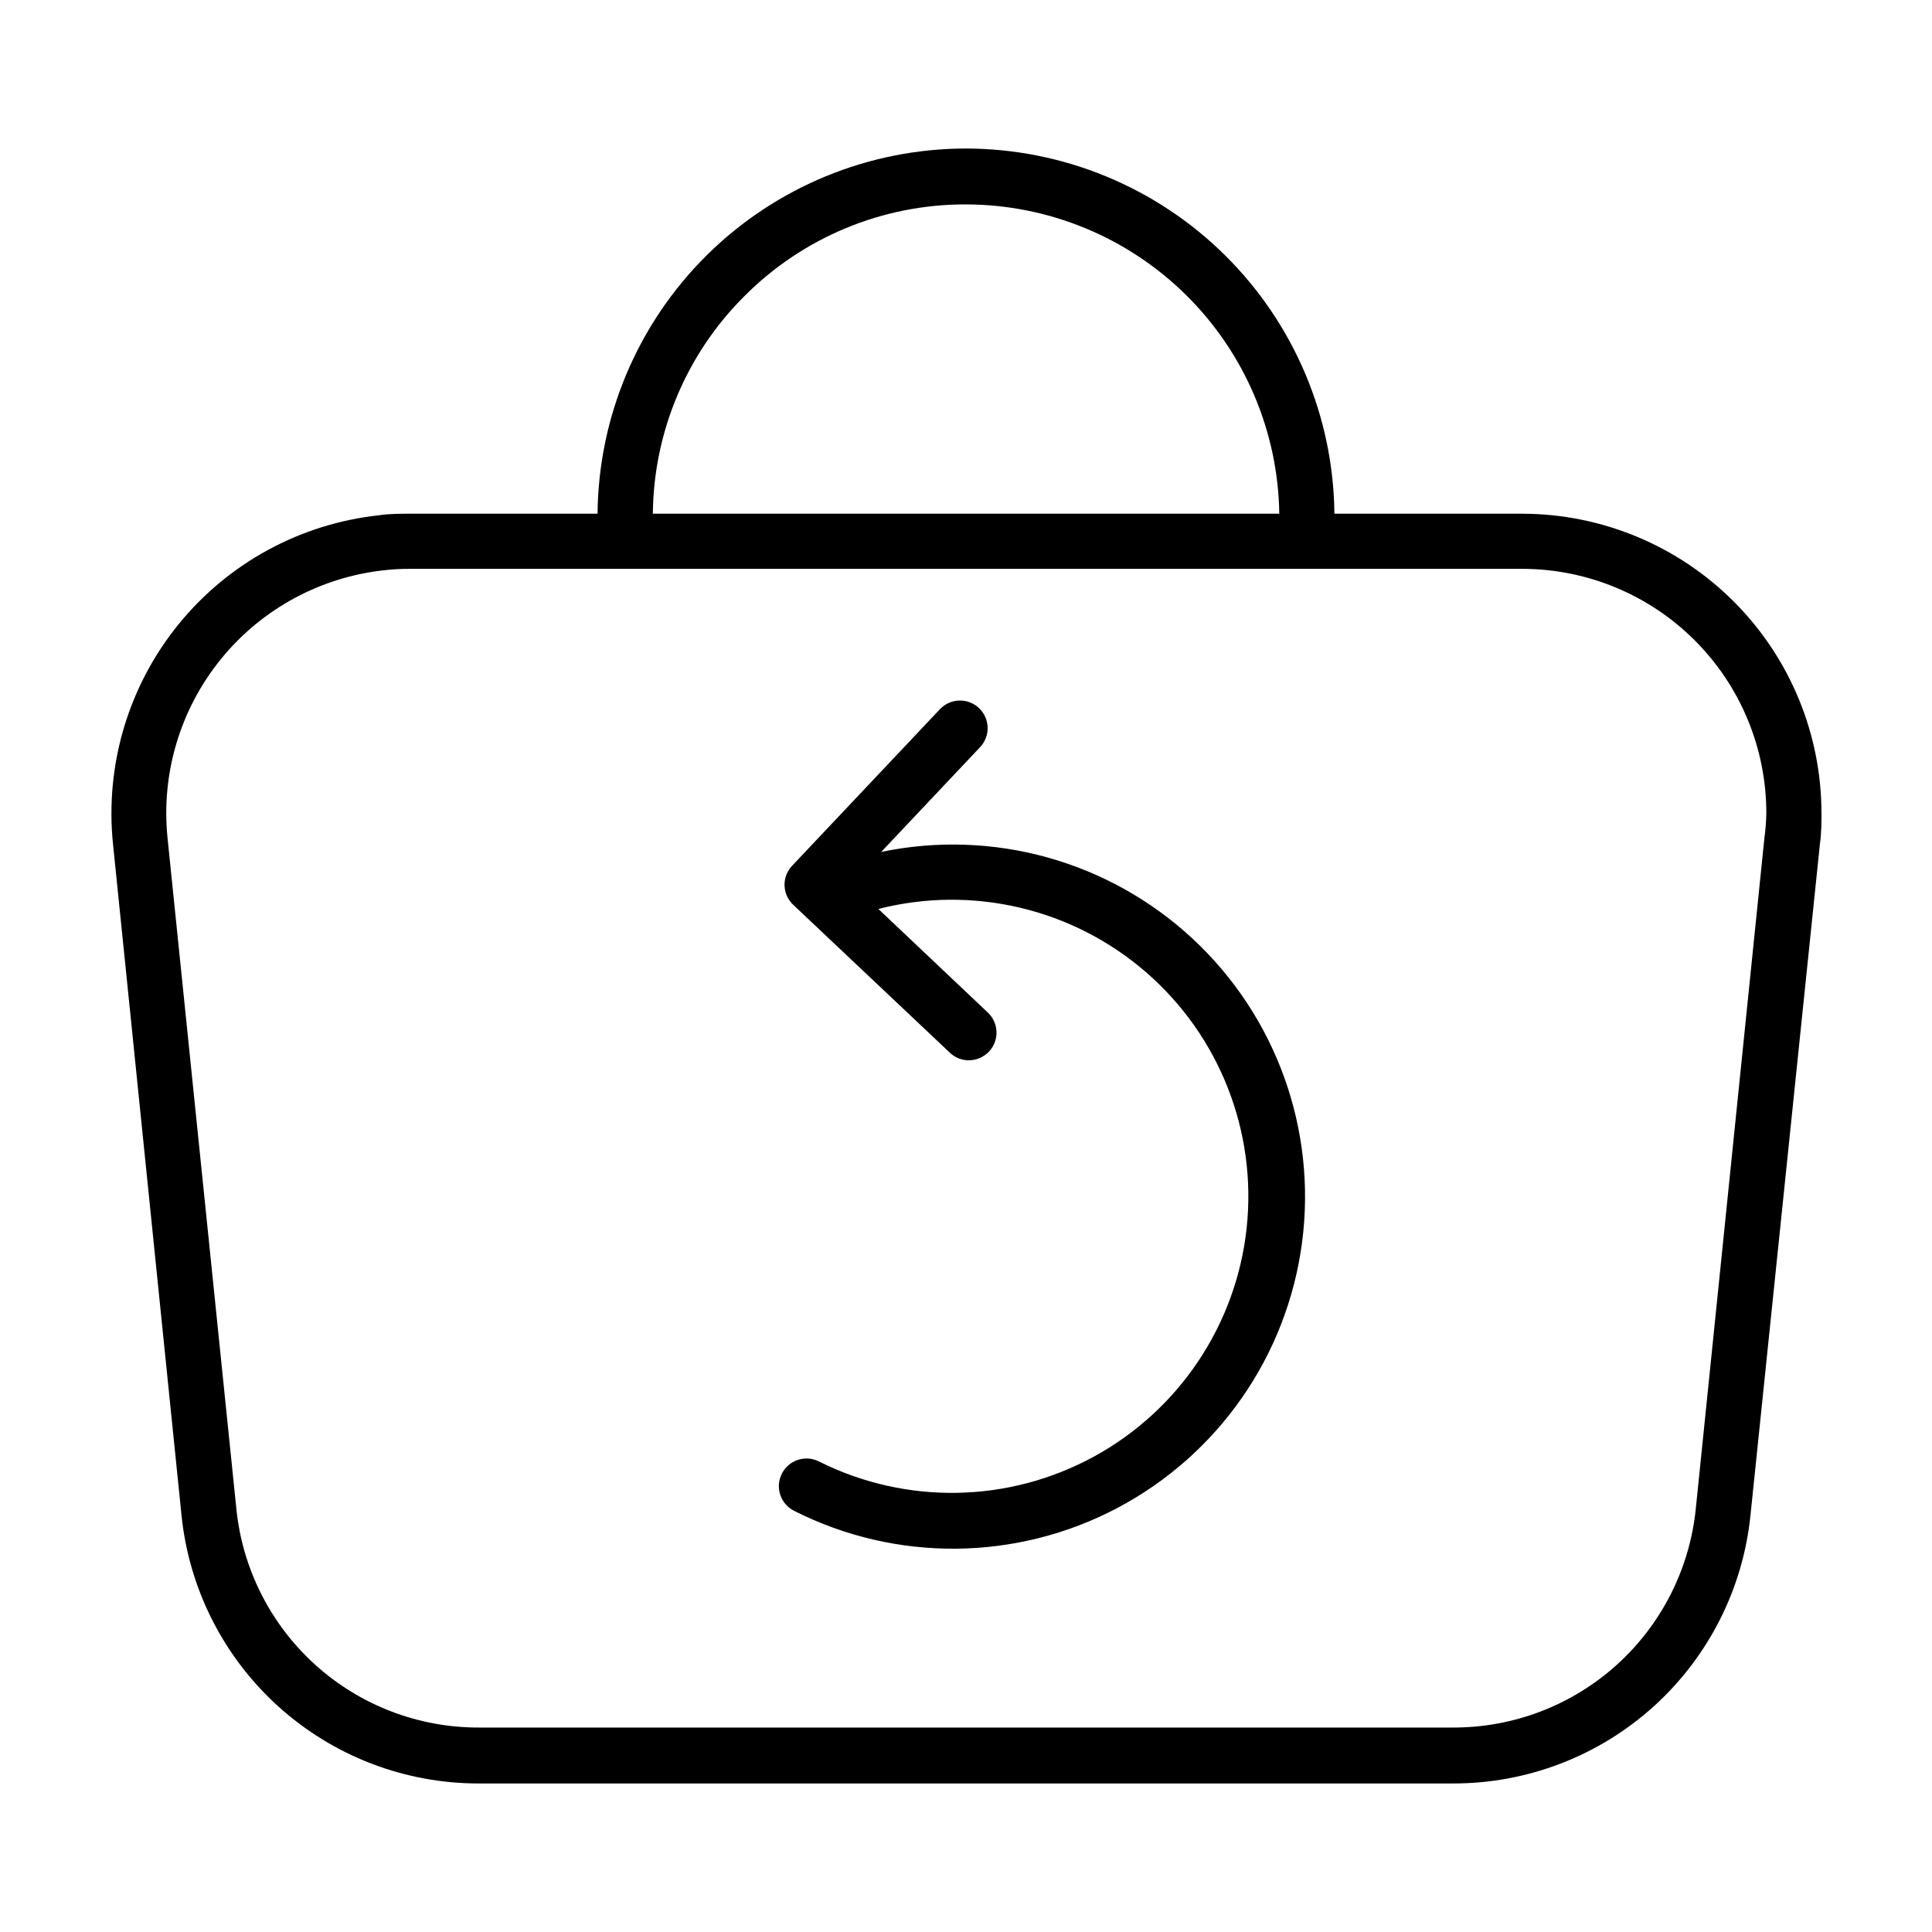
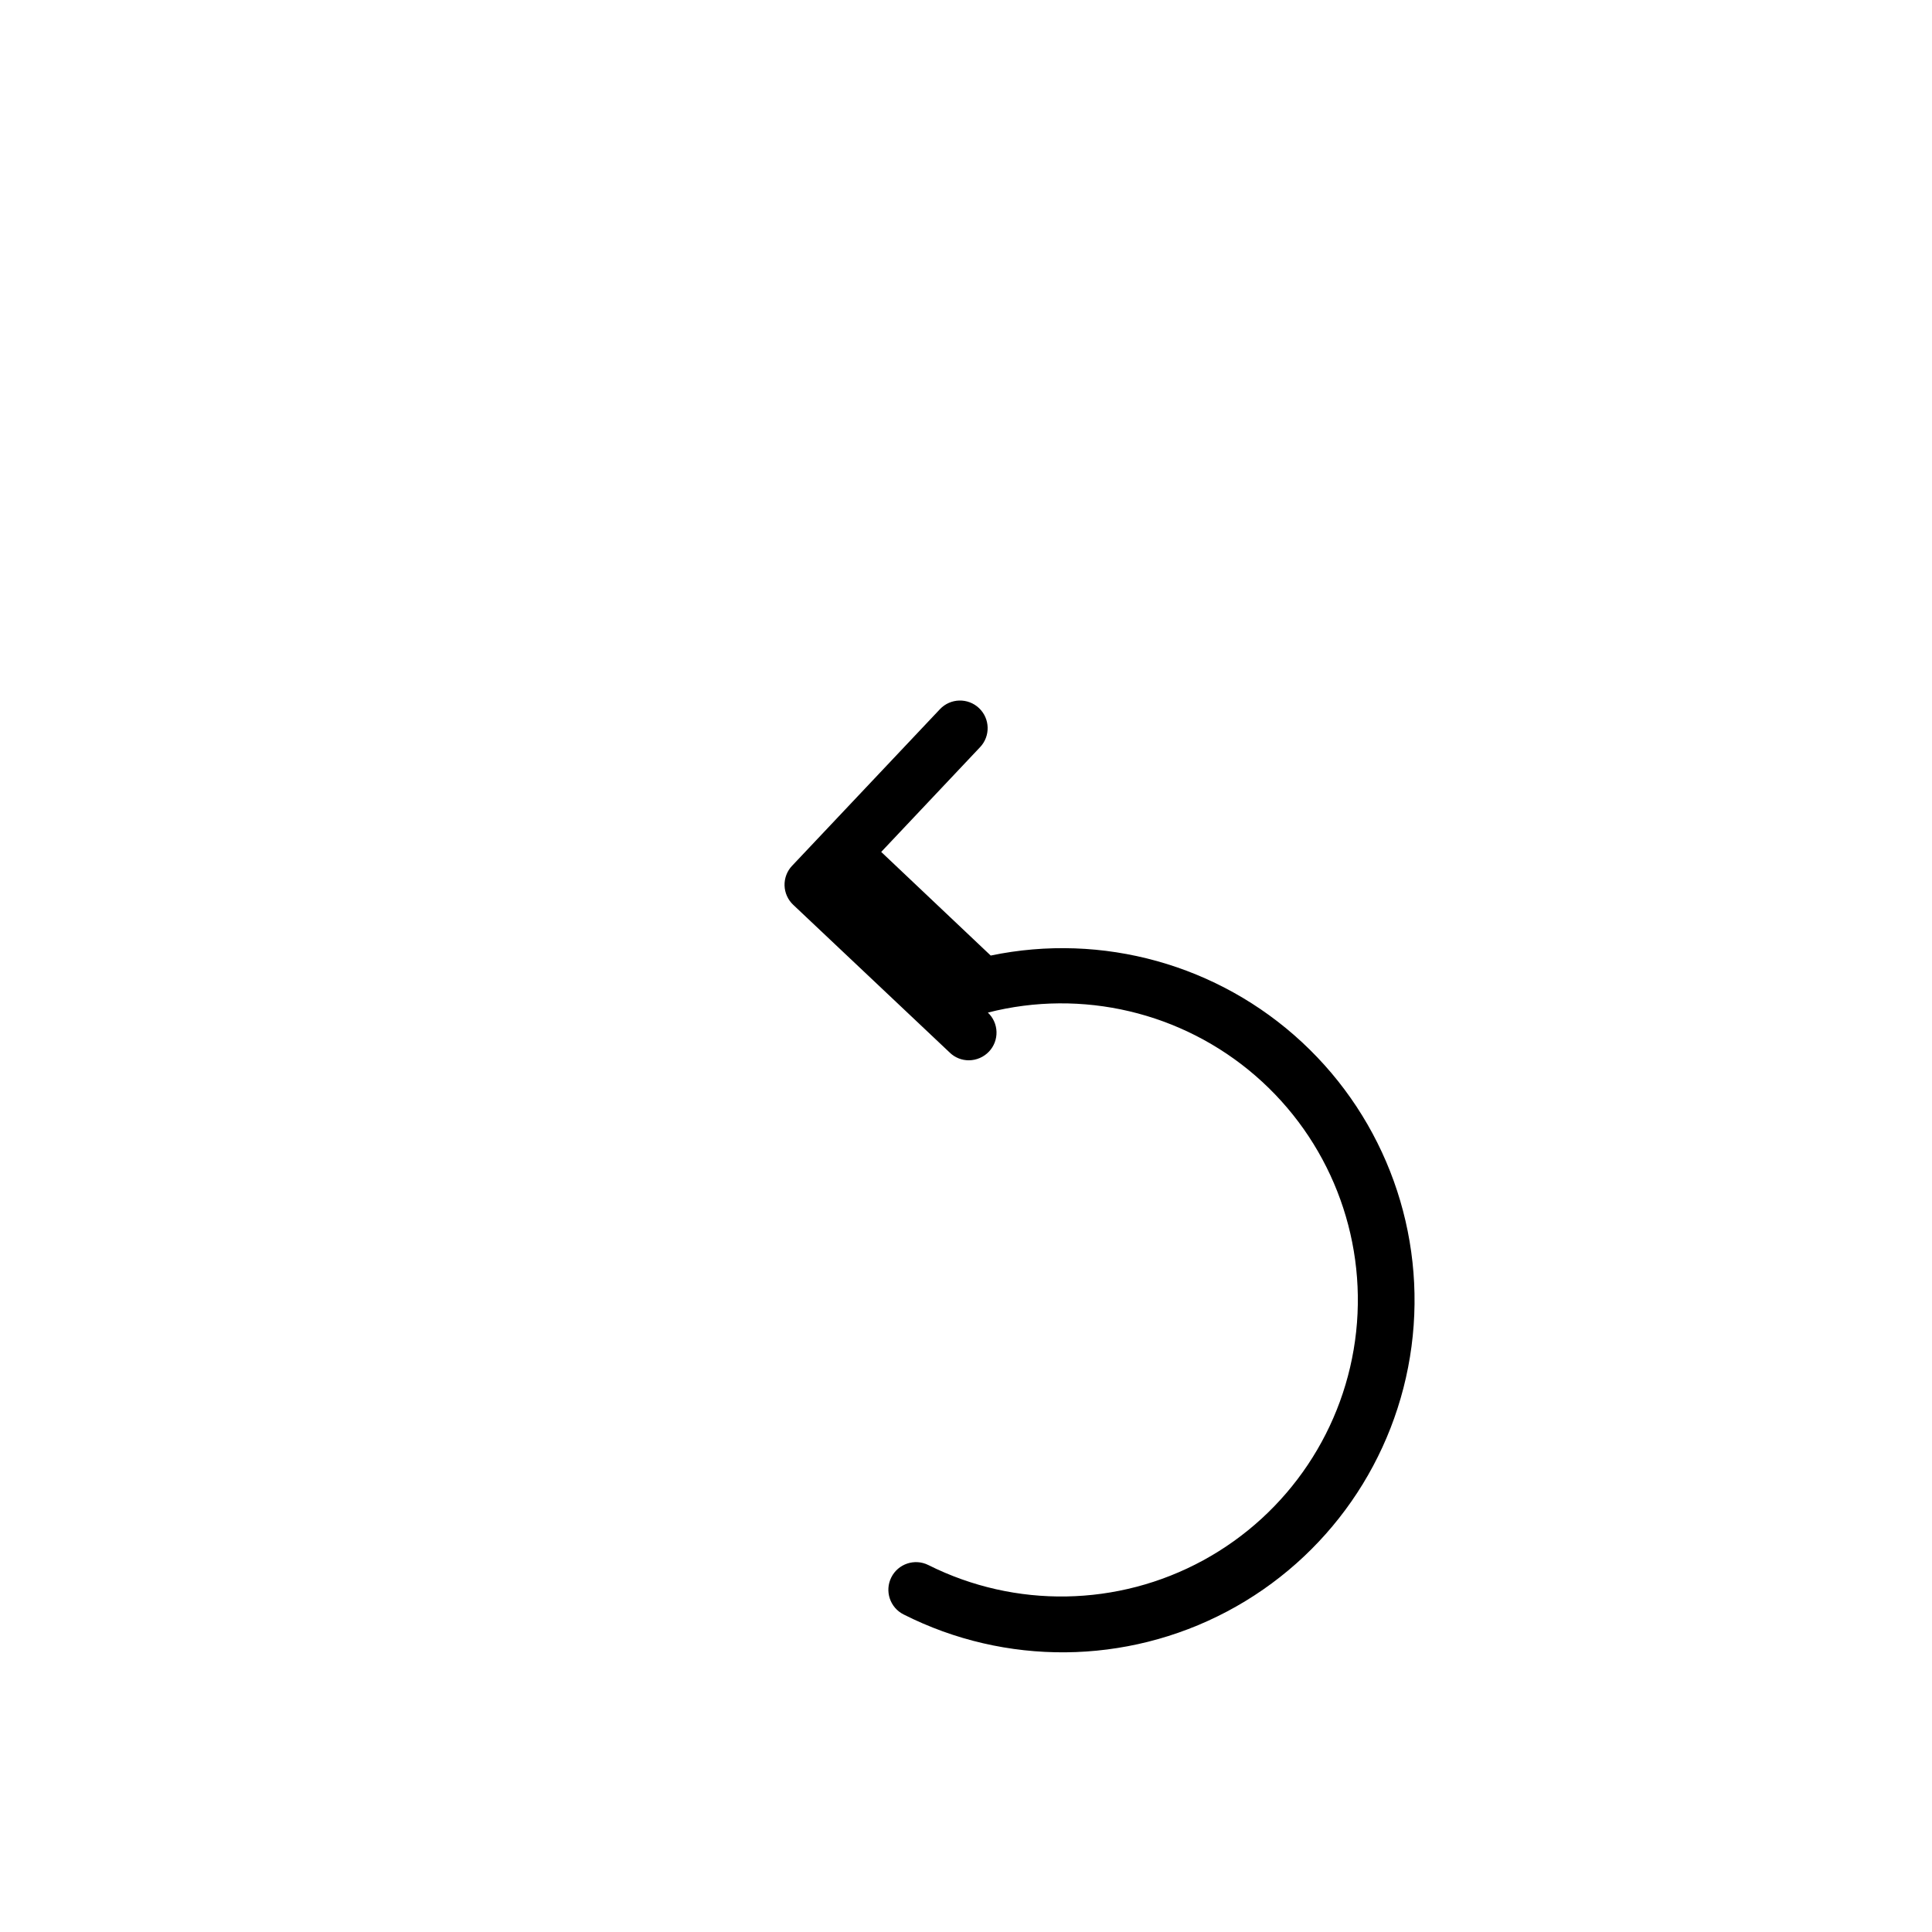
<svg xmlns="http://www.w3.org/2000/svg" fill="#000000" width="800px" height="800px" version="1.1" viewBox="144 144 512 512">
  <g>
-     <path d="m547.41 280.14h-49.777c-0.266-25.734-10.664-50.324-28.941-68.441-18.277-18.117-42.961-28.301-68.695-28.34-25.746 0.012-50.441 10.188-68.727 28.309-18.285 18.125-28.676 42.73-28.914 68.473h-49.777c-2.621 0-5.34 0-8.113 0.402l0.004 0.004c-20.863 2.246-39.992 12.656-53.207 28.961-13.215 16.301-19.441 37.168-17.328 58.047l18.141 177.74c1.926 19.562 11.07 37.707 25.645 50.895 14.578 13.188 33.543 20.477 53.199 20.445h258.2c19.641 0.02 38.586-7.266 53.152-20.441 14.562-13.18 23.703-31.305 25.645-50.848l18.391-177.79c0.398-2.824 0.398-5.391 0.398-7.859 0.043-21.07-8.293-41.289-23.164-56.207-14.875-14.922-35.066-23.32-56.133-23.348zm-206.21-57.582c15.547-15.668 36.723-24.453 58.797-24.387 21.824 0.039 42.762 8.652 58.293 23.988 15.535 15.332 24.418 36.156 24.734 57.98h-166.01c0.191-21.625 8.875-42.309 24.184-57.582zm270.39 143.48-18.188 177.79c-1.613 15.918-9.086 30.668-20.965 41.387-11.879 10.715-27.32 16.633-43.32 16.602h-258.2c-16.012 0.043-31.465-5.879-43.348-16.609-11.883-10.727-19.348-25.496-20.938-41.43l-18.238-177.74c-1.734-17.039 3.352-34.066 14.145-47.359 10.793-13.297 26.414-21.773 43.441-23.578 2.191-0.242 4.394-0.359 6.598-0.352h294.83c17.195 0.012 33.68 6.867 45.816 19.051 12.137 12.184 18.926 28.691 18.871 45.891-0.051 2.121-0.219 4.242-0.504 6.348z" />
-     <path d="m377.53 369.77 26.199-27.762v0.004c2.781-2.938 2.66-7.574-0.277-10.355-2.934-2.781-7.57-2.656-10.352 0.277l-39.195 41.516h-0.004c-1.328 1.406-2.043 3.289-1.988 5.227 0.059 1.938 0.883 3.769 2.293 5.102l41.516 39.195h-0.004c1.355 1.301 3.16 2.023 5.039 2.016 2.023-0.012 3.953-0.848 5.34-2.316 1.332-1.41 2.047-3.293 1.988-5.231-0.055-1.934-0.879-3.769-2.289-5.098l-29.02-27.461c24.957-6.375 51.453-0.117 70.922 16.75 19.469 16.867 29.434 42.207 26.676 67.816-2.758 25.609-17.891 48.242-40.504 60.578-22.613 12.336-49.836 12.809-72.863 1.266-3.617-1.809-8.016-0.344-9.824 3.273-1.809 3.617-0.344 8.016 3.273 9.824 26.988 13.641 58.91 13.355 85.648-0.758 26.742-14.117 44.984-40.316 48.945-70.293 3.961-29.977-6.852-60.012-29.008-80.59s-52.906-29.141-82.512-22.98z" />
+     <path d="m377.53 369.77 26.199-27.762v0.004c2.781-2.938 2.66-7.574-0.277-10.355-2.934-2.781-7.57-2.656-10.352 0.277l-39.195 41.516h-0.004c-1.328 1.406-2.043 3.289-1.988 5.227 0.059 1.938 0.883 3.769 2.293 5.102l41.516 39.195h-0.004c1.355 1.301 3.16 2.023 5.039 2.016 2.023-0.012 3.953-0.848 5.34-2.316 1.332-1.41 2.047-3.293 1.988-5.231-0.055-1.934-0.879-3.769-2.289-5.098c24.957-6.375 51.453-0.117 70.922 16.75 19.469 16.867 29.434 42.207 26.676 67.816-2.758 25.609-17.891 48.242-40.504 60.578-22.613 12.336-49.836 12.809-72.863 1.266-3.617-1.809-8.016-0.344-9.824 3.273-1.809 3.617-0.344 8.016 3.273 9.824 26.988 13.641 58.91 13.355 85.648-0.758 26.742-14.117 44.984-40.316 48.945-70.293 3.961-29.977-6.852-60.012-29.008-80.59s-52.906-29.141-82.512-22.98z" />
  </g>
</svg>